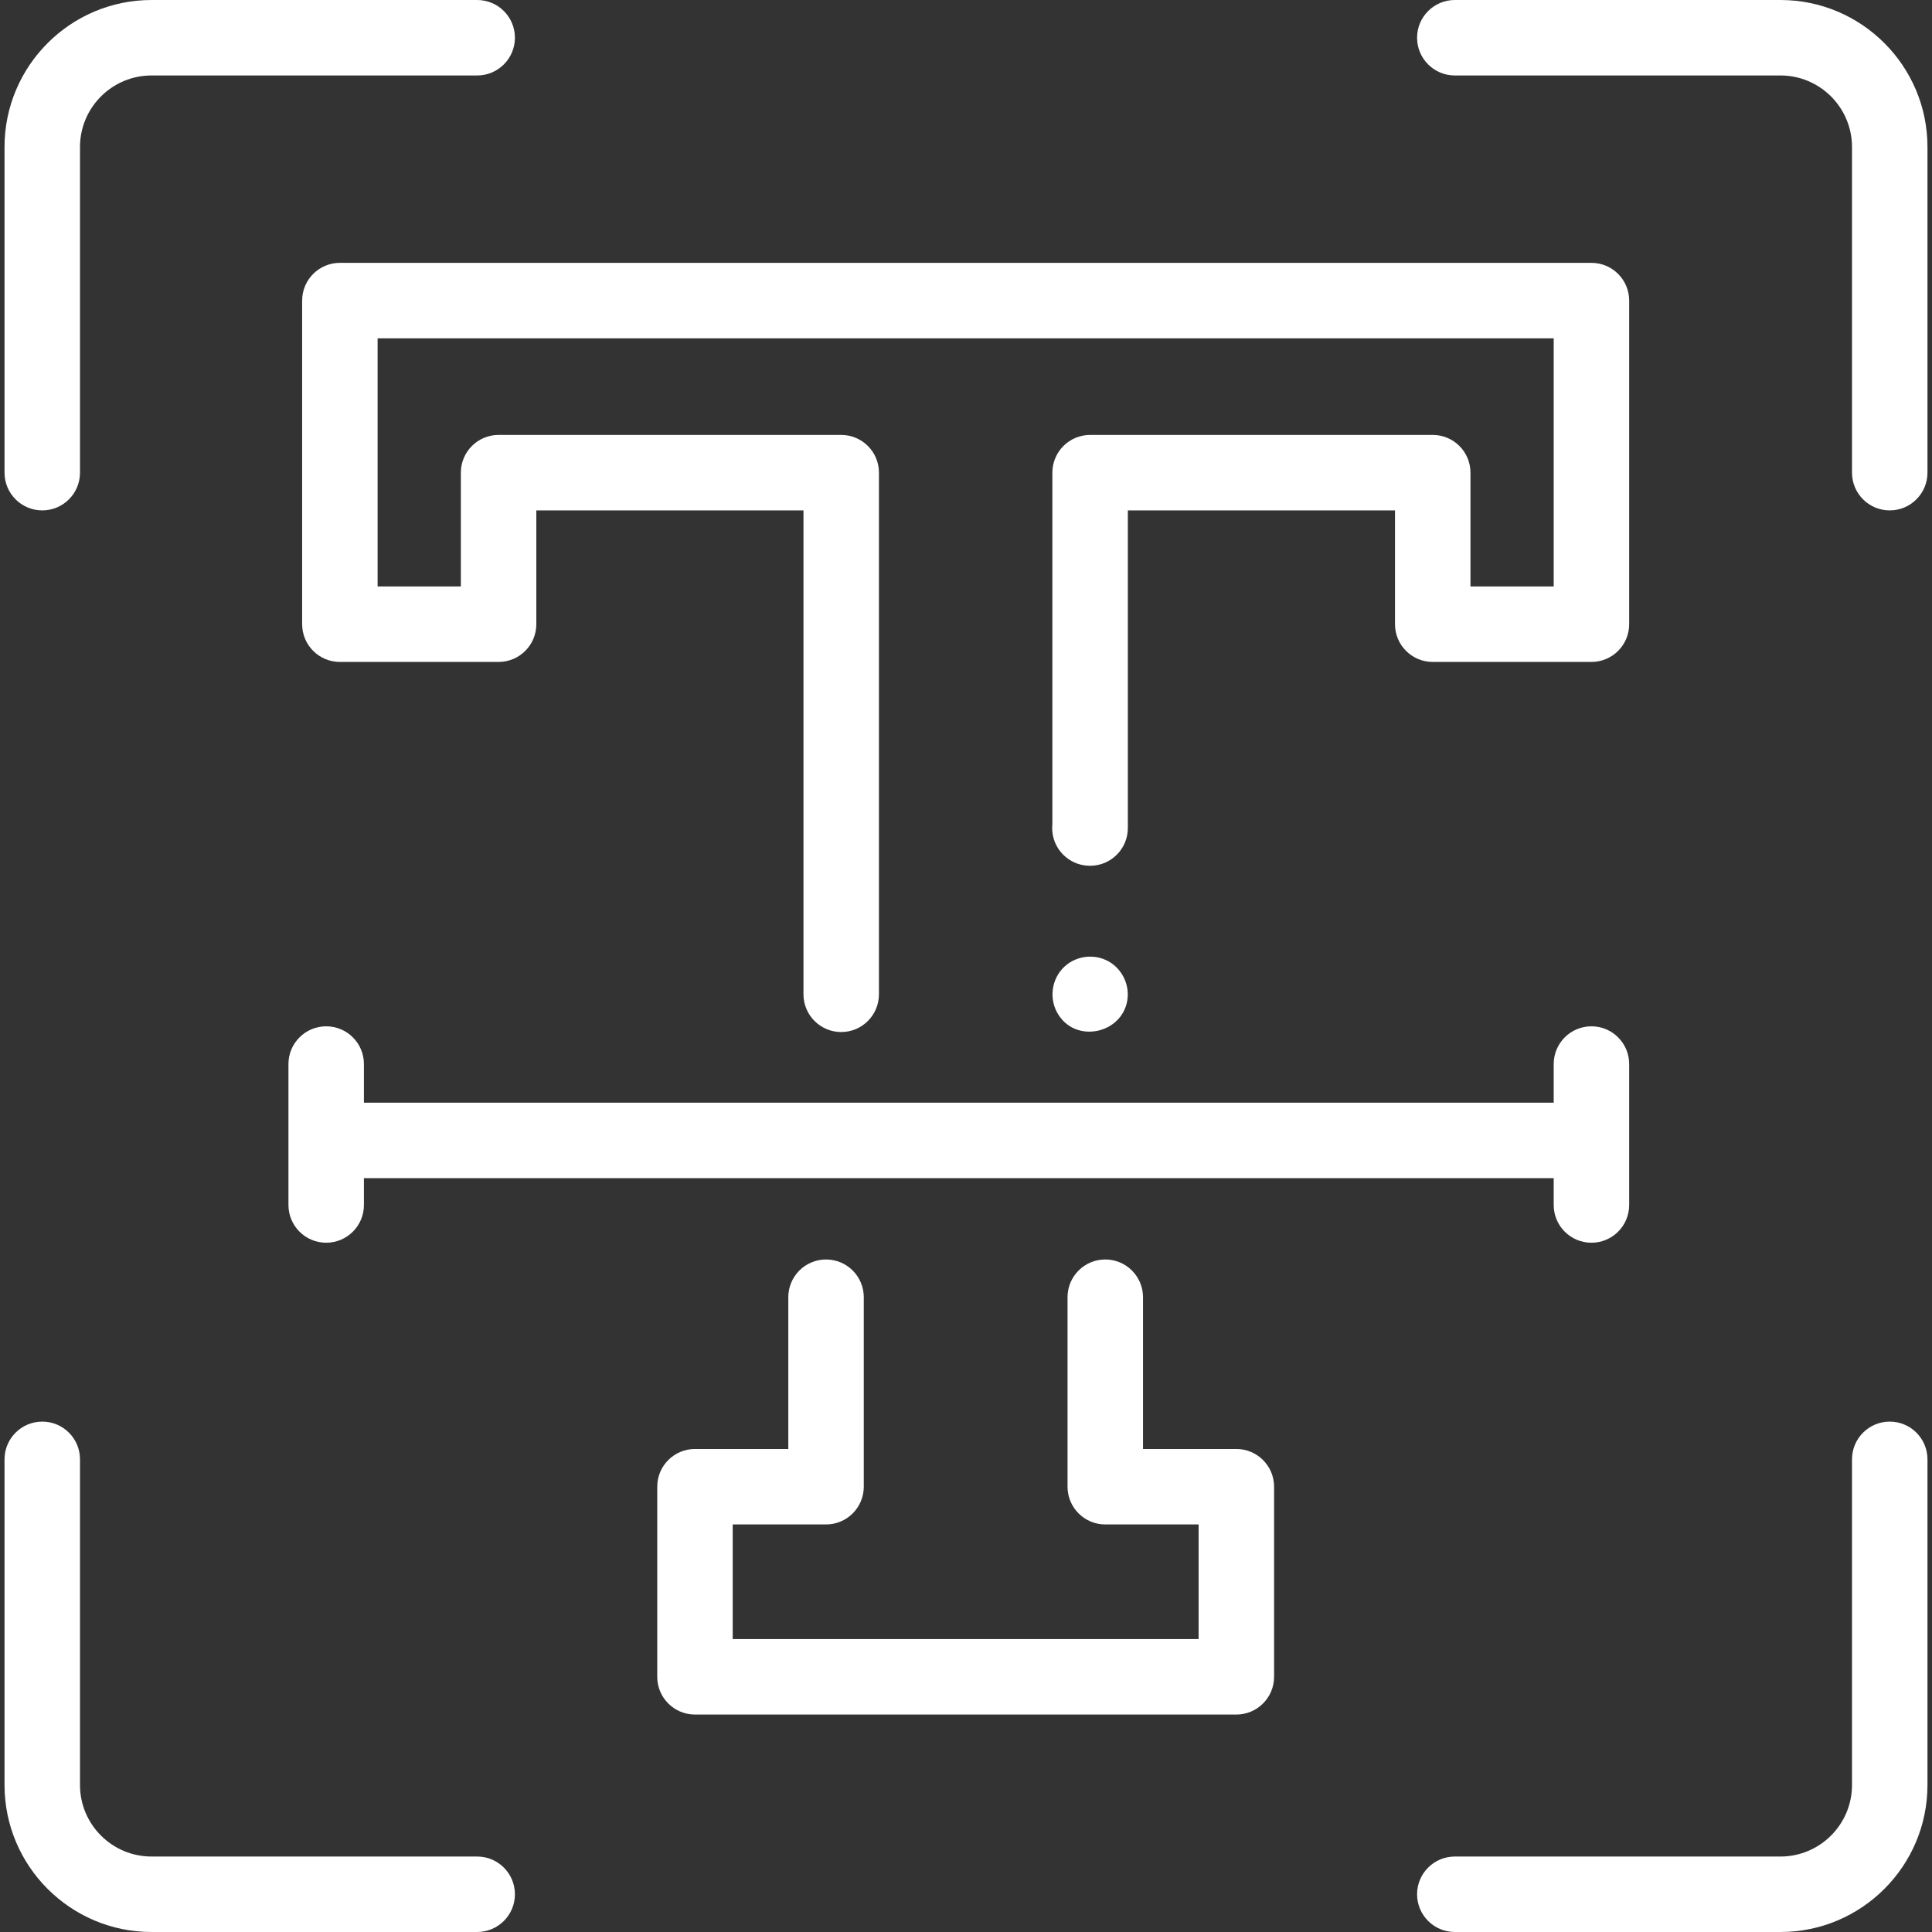
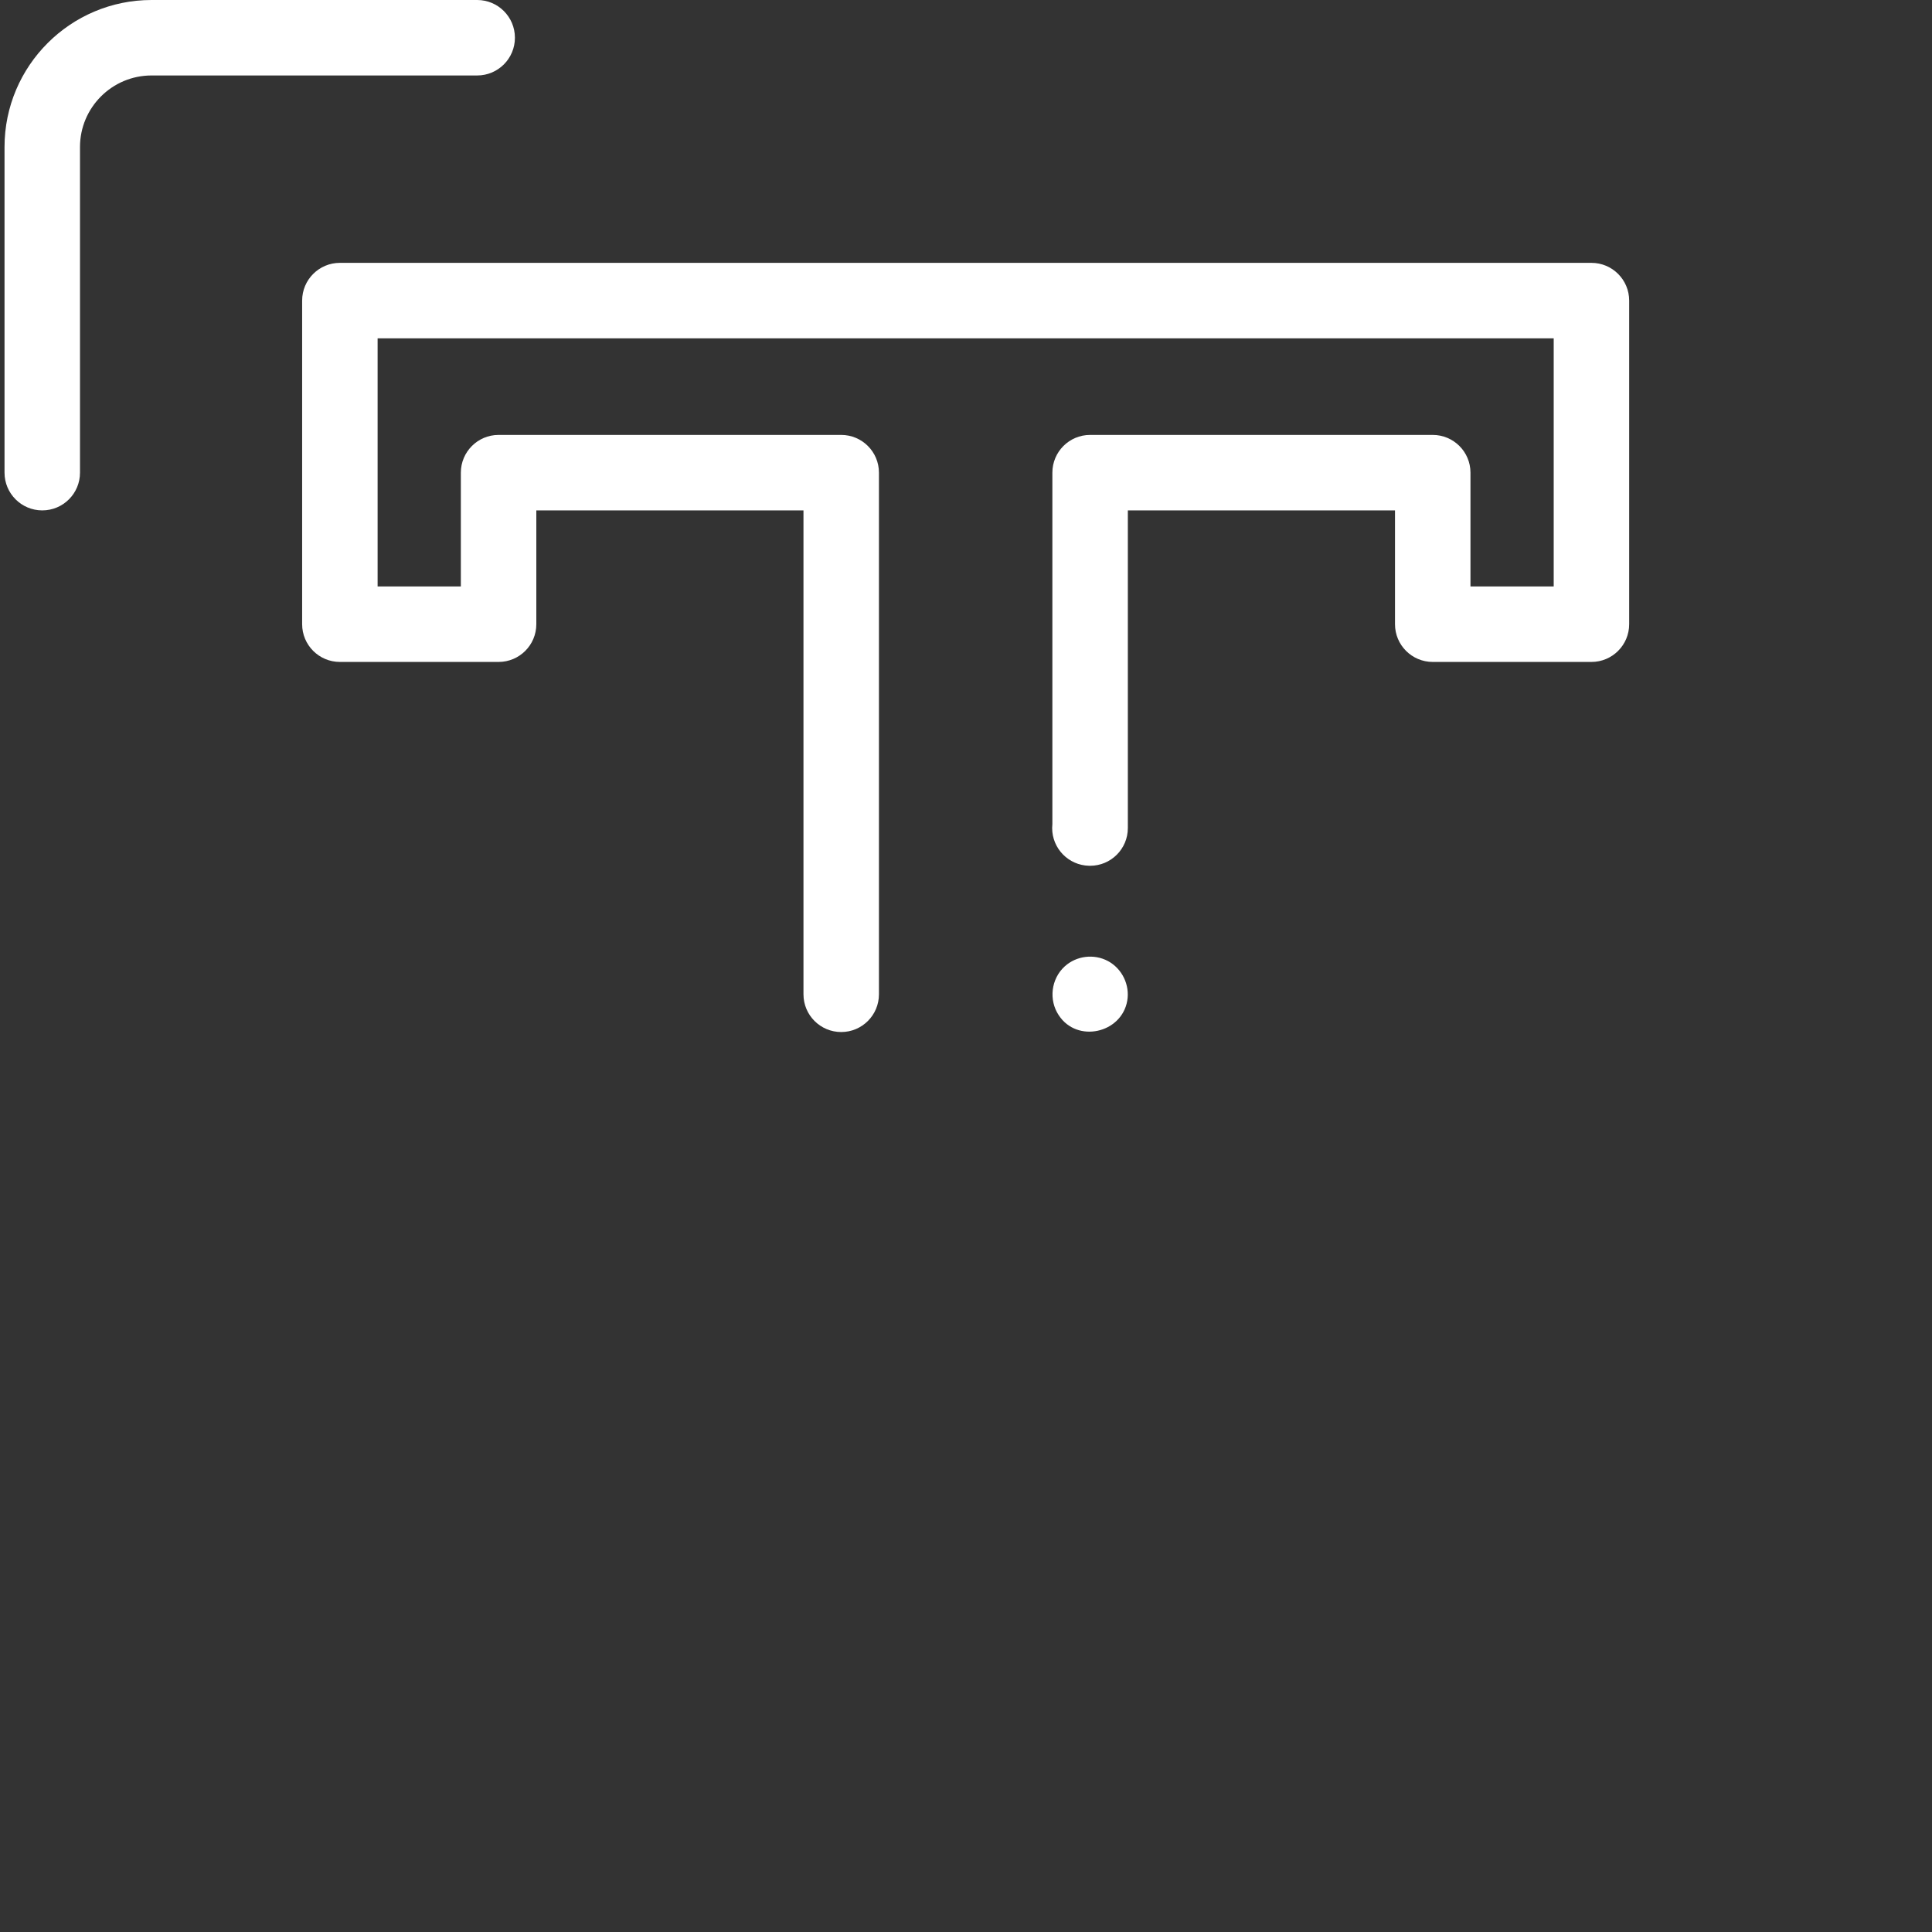
<svg xmlns="http://www.w3.org/2000/svg" version="1.1" width="512" height="512" x="0" y="0" viewBox="0 0 512 512" style="enable-background:new 0 0 512 512" xml:space="preserve" class="">
  <rect x="0" y="0" width="512" height="512" fill="#333333" stroke="none" />
  <g>
    <g>
      <g>
-         <path d="m421.747 329.336c5.522 0 10-4.477 10-10v-37.354c0-5.523-4.478-10-10-10s-10 4.477-10 10v10.237h-315.304v-10.237c0-5.523-4.478-10-10-10s-10 4.477-10 10v37.354c0 5.523 4.478 10 10 10s10-4.477 10-10v-7.117h315.304v7.117c0 5.523 4.478 10 10 10z" fill="#ffffff" data-original="#000000" />
-         <path d="m471.849 0h-86.308c-5.522 0-10 4.477-10 10s4.478 10 10 10h86.308c10.45 0 18.951 8.501 18.951 18.951v86.308c0 5.523 4.478 10 10 10s10-4.477 10-10v-86.308c0-21.477-17.474-38.951-38.951-38.951z" fill="#ffffff" data-original="#000000" />
-         <path d="m500.8 376.741c-5.522 0-10 4.477-10 10v86.308c0 10.45-8.501 18.951-18.951 18.951h-86.308c-5.522 0-10 4.477-10 10s4.478 10 10 10h86.308c21.478 0 38.951-17.474 38.951-38.951v-86.308c0-5.523-4.478-10-10-10z" fill="#ffffff" data-original="#000000" />
        <path d="m11.2 135.259c5.522 0 10-4.477 10-10v-86.308c0-10.45 8.501-18.951 18.951-18.951h86.308c5.522 0 10-4.477 10-10s-4.478-10-10-10h-86.308c-21.477 0-38.951 17.474-38.951 38.951v86.308c0 5.523 4.478 10 10 10z" fill="#ffffff" data-original="#000000" />
-         <path d="m126.459 492h-86.308c-10.45 0-18.951-8.501-18.951-18.951v-86.308c0-5.523-4.478-10-10-10s-10 4.477-10 10v86.308c0 21.477 17.474 38.951 38.951 38.951h86.308c5.522 0 10-4.477 10-10s-4.478-10-10-10z" fill="#ffffff" data-original="#000000" />
        <path d="m431.747 79.659c0-5.523-4.478-10-10-10h-331.676c-5.522 0-10 4.477-10 10v85.761c0 5.523 4.478 10 10 10h42.059c5.522 0 10-4.477 10-10v-30.161h70.798v128.239c0 5.523 4.478 10 10 10s10-4.477 10-10v-138.239c0-5.523-4.478-10-10-10h-90.798c-5.522 0-10 4.477-10 10v30.161h-22.059v-65.761h311.676v65.761h-22.058v-30.161c0-5.523-4.478-10-10-10h-90.799c-5.522 0-10 4.477-10 10v93.107c-.037.352-.057.709-.057 1.071 0 5.446 4.354 9.875 9.771 9.998.097.002.198.004.286.004 5.522 0 10-4.477 10-10v-84.18h70.799v30.161c0 5.523 4.478 10 10 10h42.058c5.522 0 10-4.477 10-10z" fill="#ffffff" data-original="#000000" />
-         <path d="m327.645 383.994h-24.736v-40.221c0-5.523-4.478-10-10-10s-10 4.477-10 10v50.221c0 5.523 4.478 10 10 10h24.736v30.376h-123.471v-30.376h24.736c5.522 0 10-4.477 10-10v-50.221c0-5.523-4.478-10-10-10s-10 4.477-10 10v40.221h-24.736c-5.522 0-10 4.477-10 10v50.376c0 5.523 4.478 10 10 10h143.471c5.522 0 10-4.477 10-10v-50.376c0-5.523-4.478-10-10-10z" fill="#ffffff" data-original="#000000" />
        <path d="m280.58 269.05c4.862 7.445 16.643 4.786 18.152-3.842.733-4.189-1.372-8.528-5.132-10.53-3.687-1.963-8.331-1.394-11.427 1.414-3.623 3.287-4.305 8.893-1.593 12.958z" fill="#ffffff" data-original="#000000" />
      </g>
    </g>
  </g>
</svg>